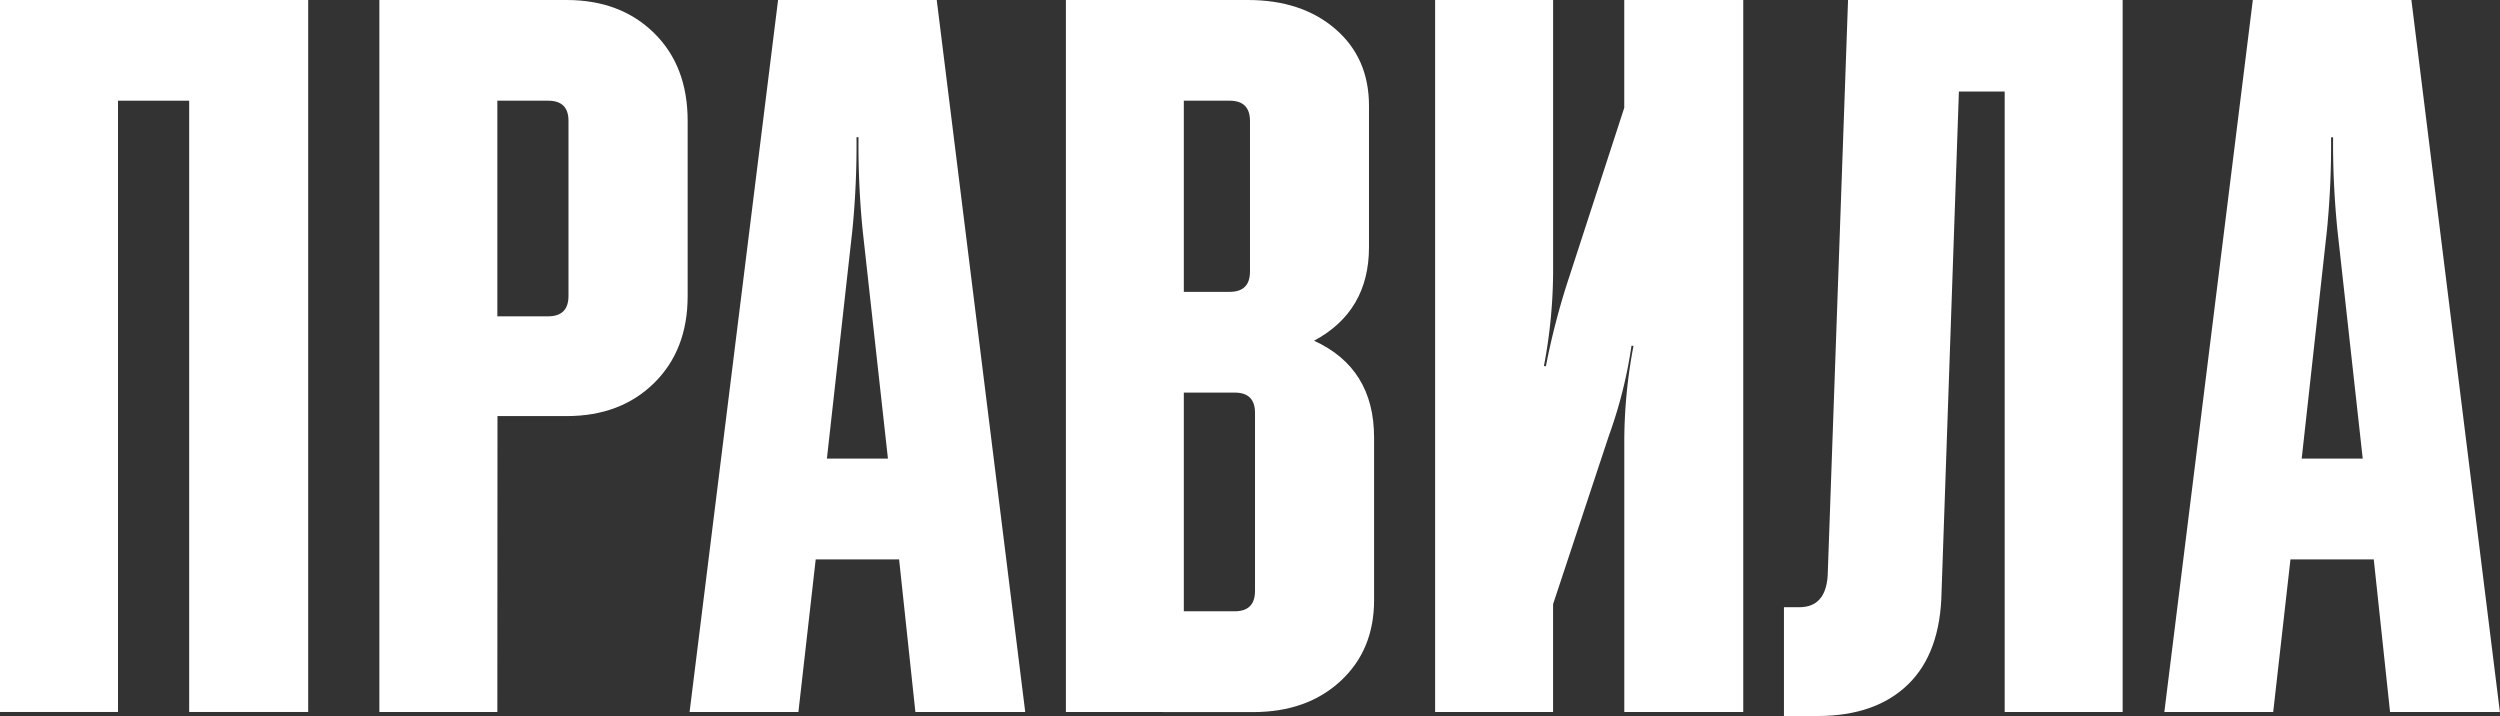
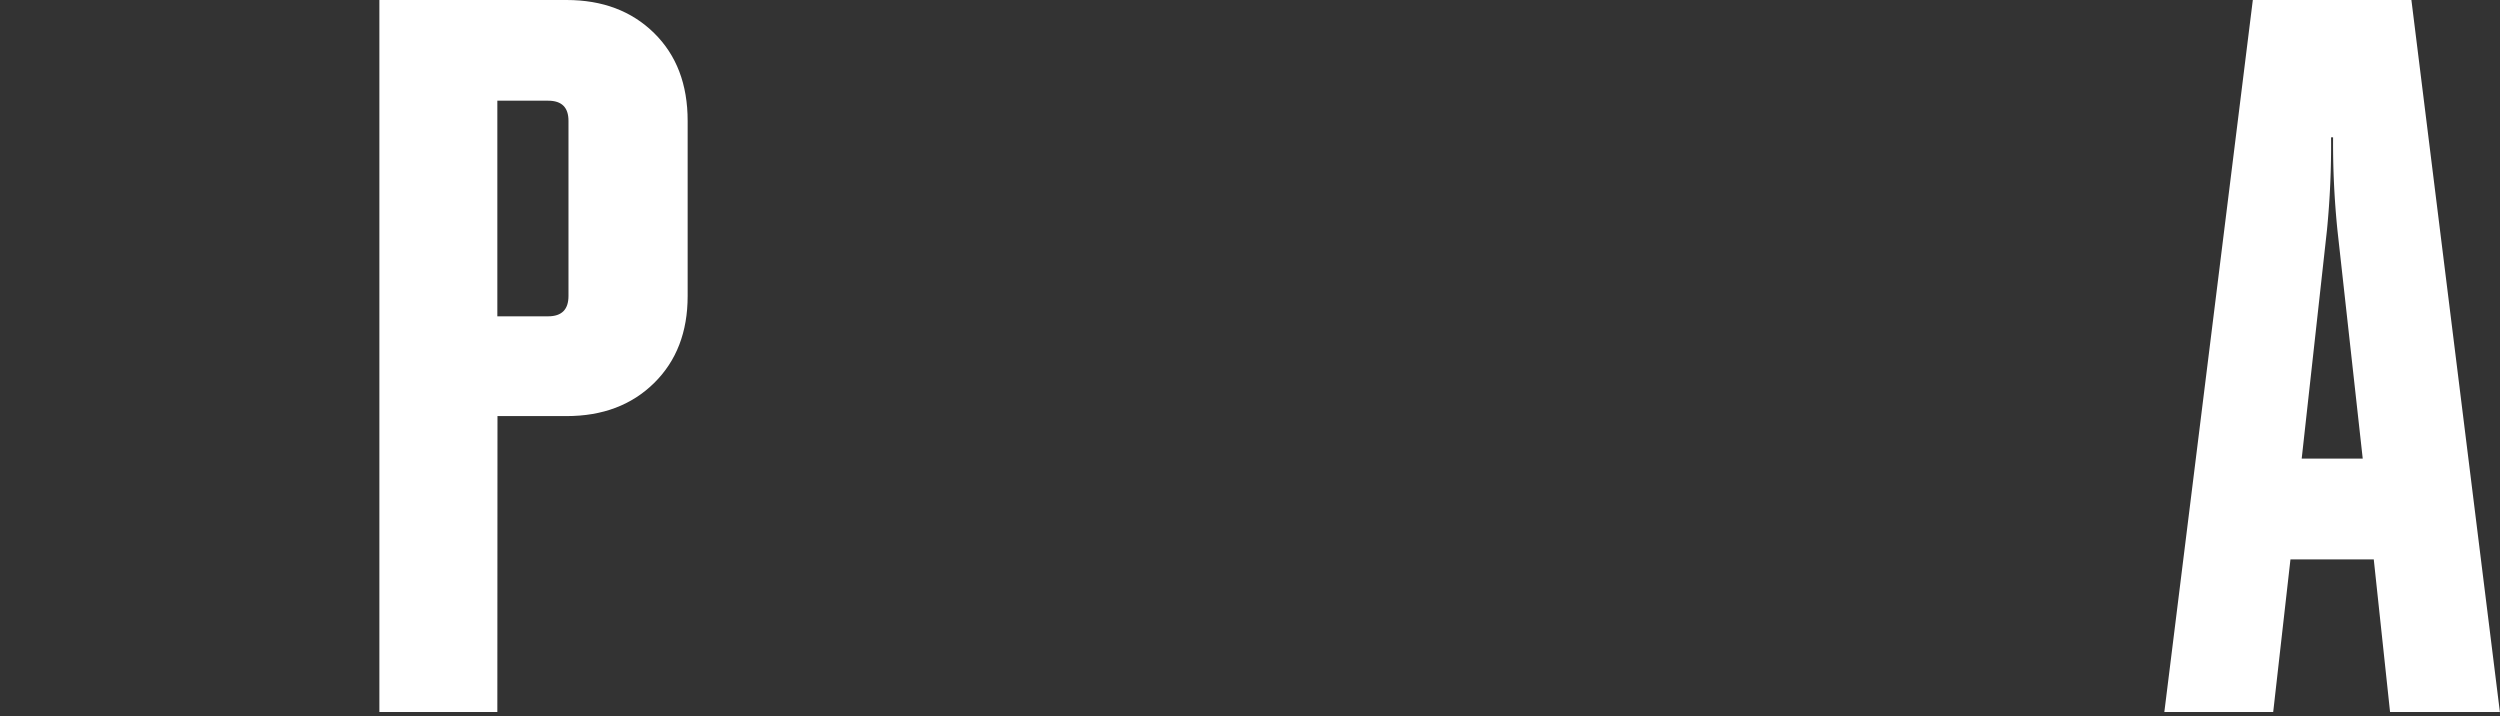
<svg xmlns="http://www.w3.org/2000/svg" viewBox="0 0 1085.47 310.9">
  <rect x="0" y="0" width="1085.47" height="310.9" fill="#333333" stroke="none" />
  <defs>
    <style>.cls-1{fill:#fff;}</style>
  </defs>
  <title>правила</title>
  <g id="Layer_2" data-name="Layer 2">
    <g id="Layer_1-2" data-name="Layer 1">
-       <path class="cls-1" d="M0,309.13V0H133.81V309.13H82.14V43.72H51.23V309.13Z" />
      <path class="cls-1" d="M215.94,309.13H164.72V0H246q23.4,0,38,14.35t14.57,38.2v76q0,23.41-14.57,37.76t-38,14.35h-30ZM238,43.72H215.94v93.62H238q8.83,0,8.83-8.83v-76Q246.86,43.72,238,43.72Z" />
-       <path class="cls-1" d="M346.66,309.13H299.41L337.83,0h68.89l38.42,309.13H397.45l-7.07-66.24H354.17Zm12.37-110h26.5l-11-99.36a374.8,374.8,0,0,1-1.77-40.19h-.88a376.75,376.75,0,0,1-1.77,40.19Z" />
-       <path class="cls-1" d="M462.8,309.13V0h79q23.4,0,38,12.59T594.4,45.93v61.38q0,27.82-23.85,40.63,26.05,11.92,26.06,42v70.66q0,21.64-14.57,35.11t-38,13.47ZM533.9,43.72H514v83H533.9q8.83,0,8.83-8.83V52.55Q542.74,43.72,533.9,43.72Zm2.21,126.74H514v94.95h22.08q8.83,0,8.83-8.83V179.3Q544.94,170.47,536.11,170.46Z" />
-       <path class="cls-1" d="M674.33,309.13H623.11V0h51.23V118.79a223.33,223.33,0,0,1-4,40.19h.88a312,312,0,0,1,10.16-38.86l23.85-73.31V0h51.67V309.13H705.25V190.34a223.44,223.44,0,0,1,4-40.19h-.88A197.77,197.77,0,0,1,698.62,189l-24.29,73.31Z" />
-       <path class="cls-1" d="M774.57,310.9V263.65h6.62q11.48,0,12.37-13.69L802.4,0H921.63V309.13H870.41V39.75H850.53L843,257q-.45,26.5-14.57,40.19t-39.3,13.69Z" />
      <path class="cls-1" d="M987,309.13H939.73L978.15,0H1047l38.42,309.13h-47.69l-7.07-66.24H994.49Zm12.37-110h26.5l-11-99.36A374.8,374.8,0,0,1,1013,59.62h-.88a376.75,376.75,0,0,1-1.77,40.19Z" />
    </g>
  </g>
</svg>